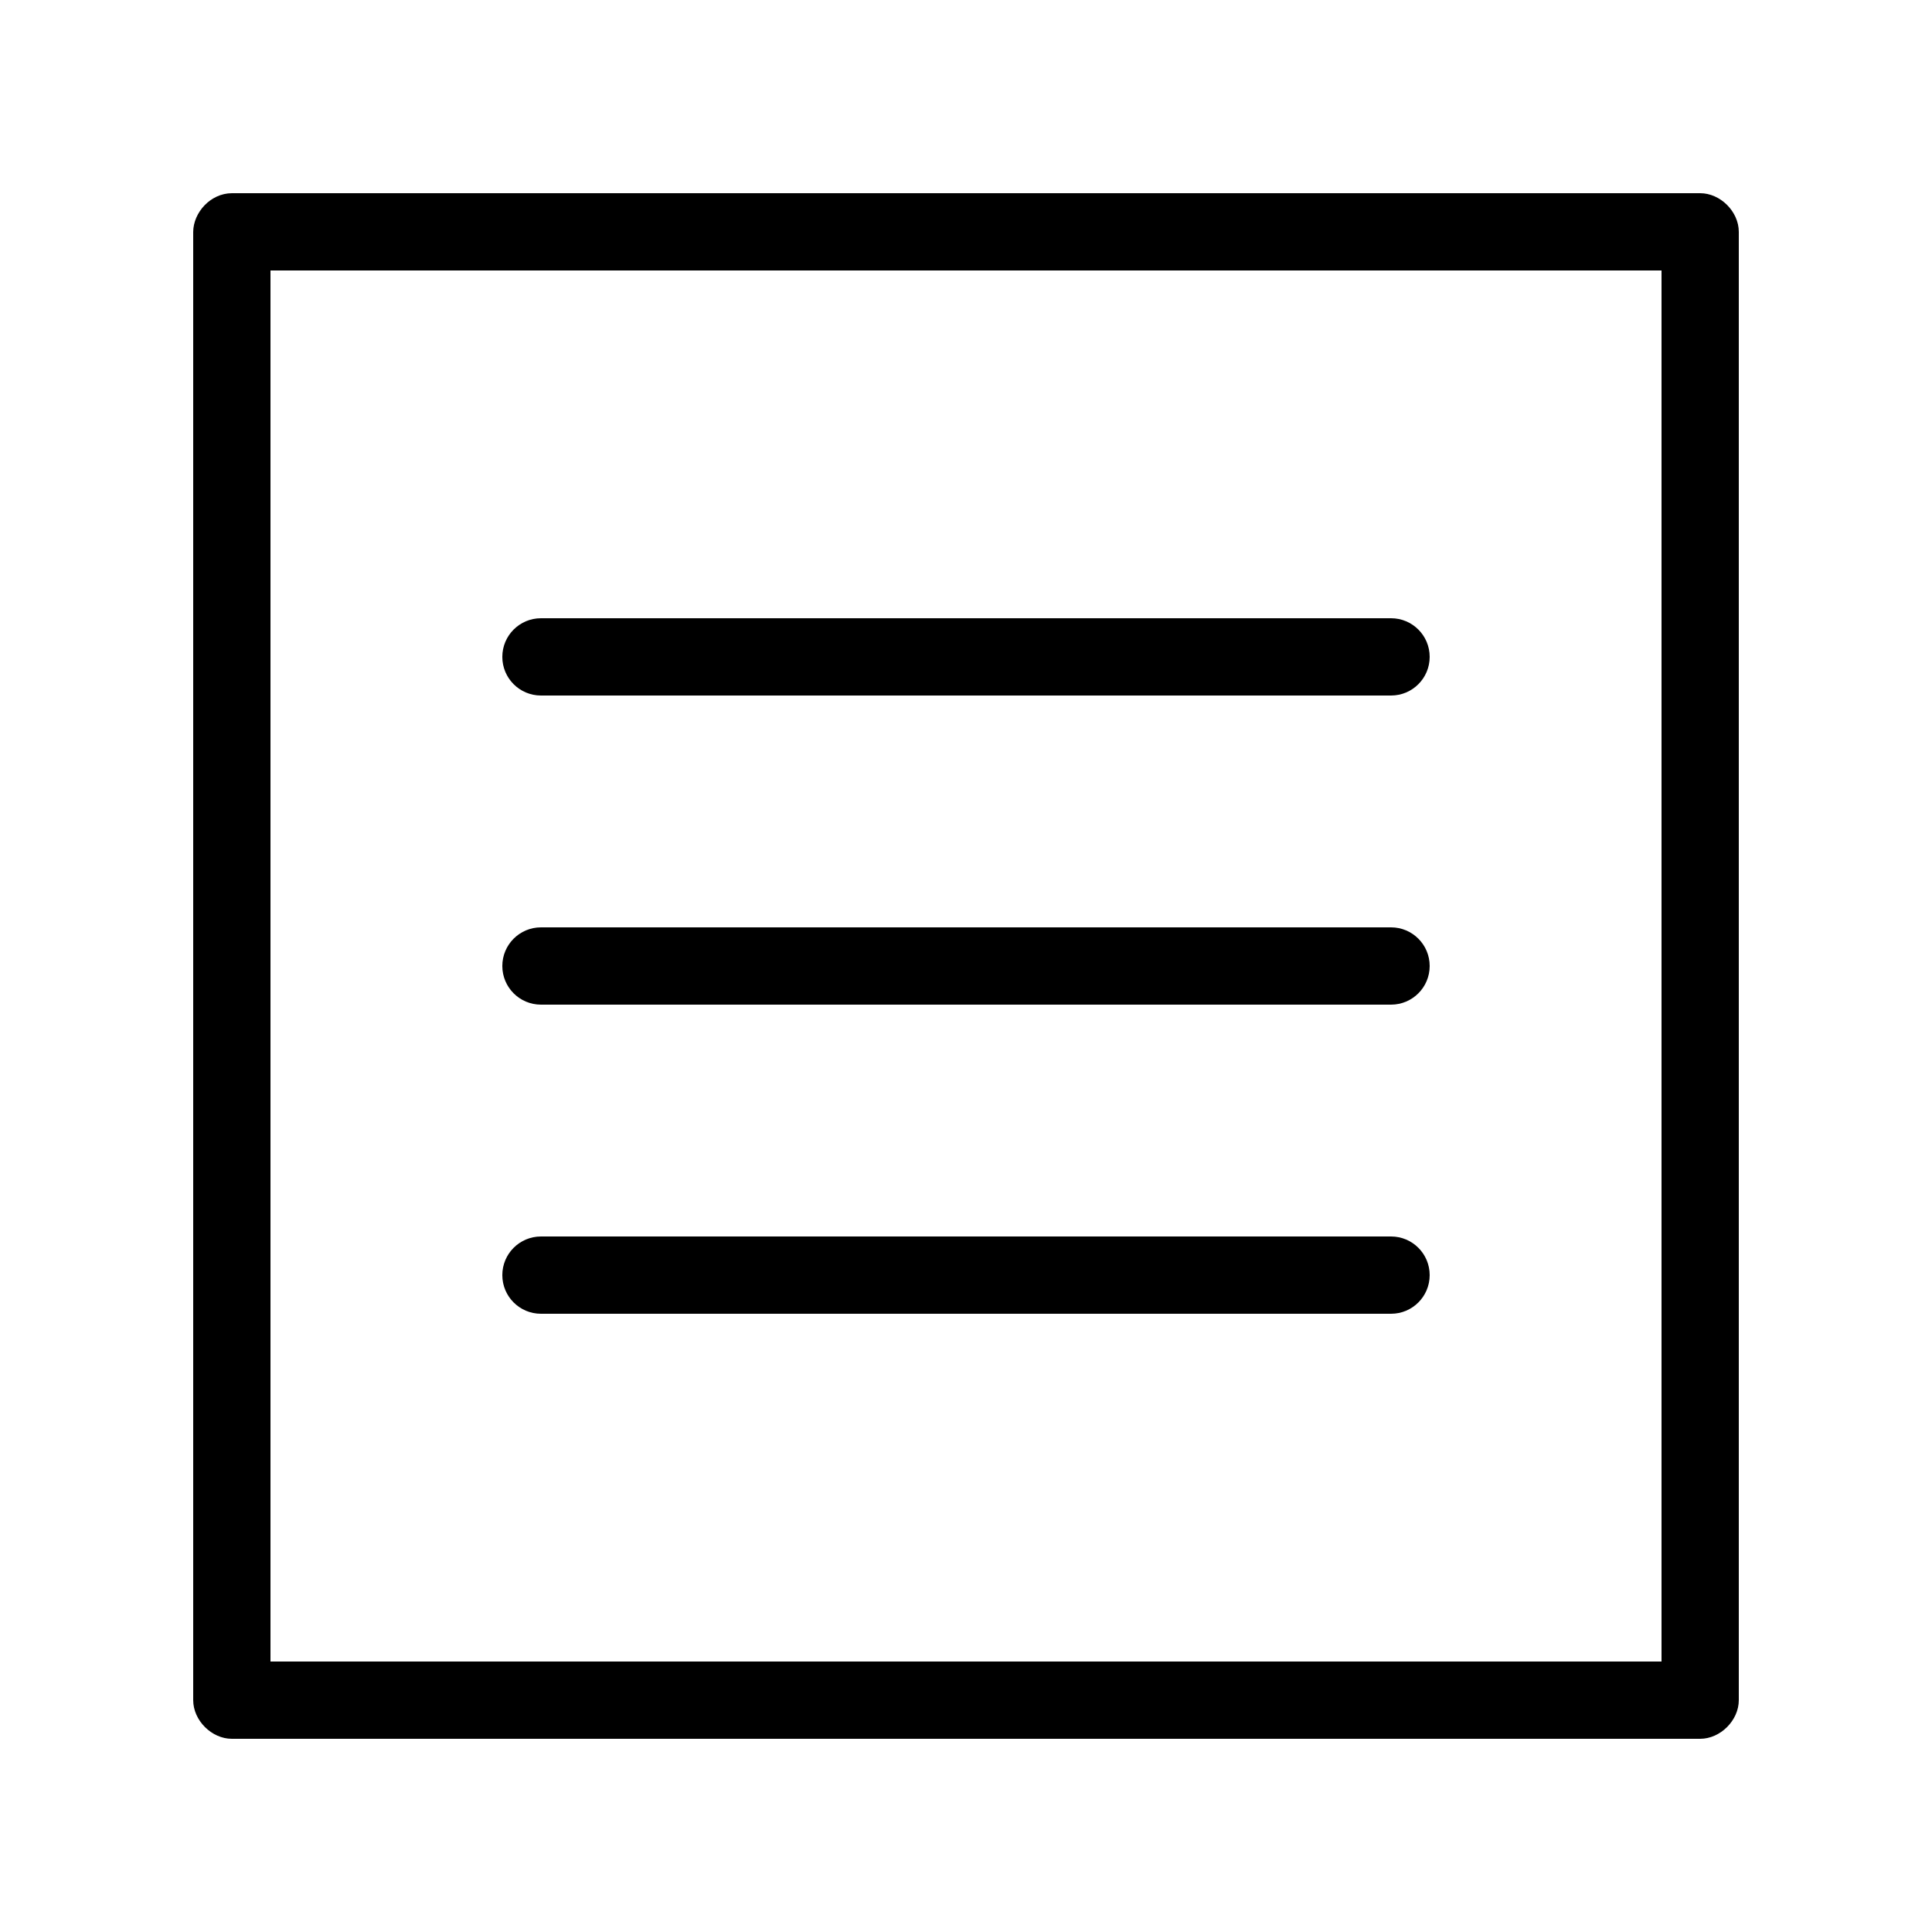
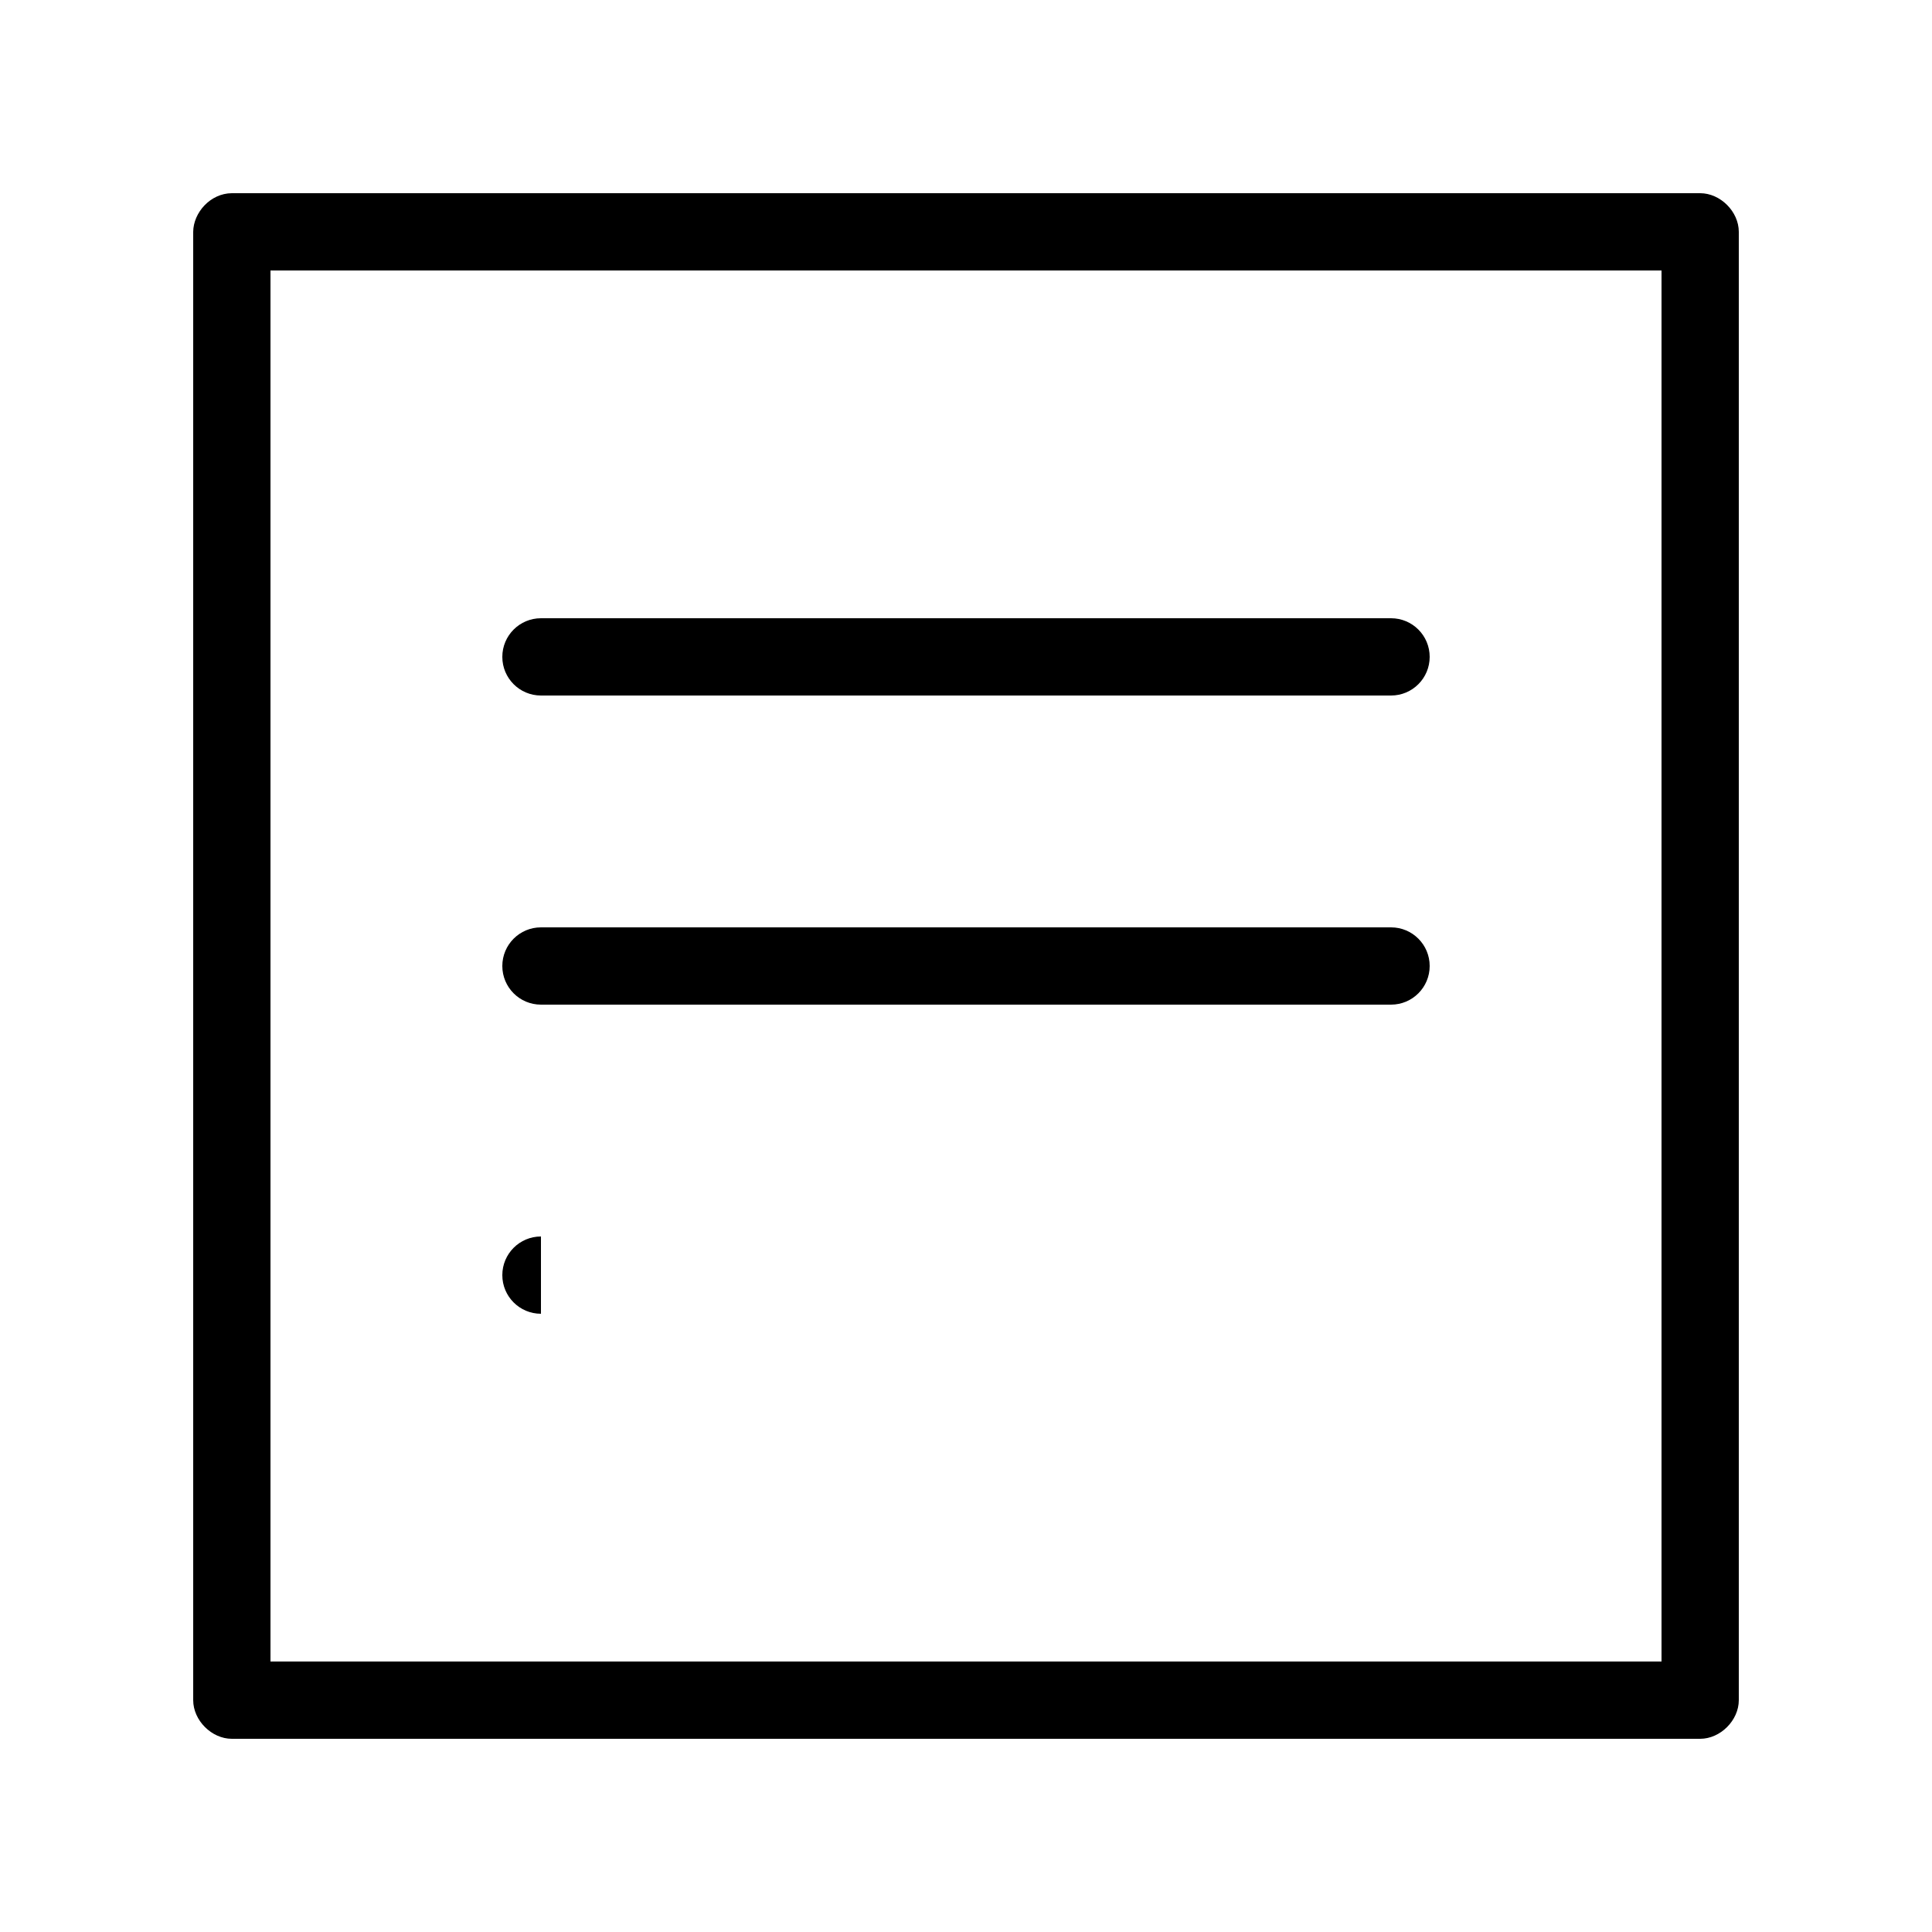
<svg xmlns="http://www.w3.org/2000/svg" version="1.1" x="0px" y="0px" viewBox="0 0 100 100" aria-hidden="true" width="100px" height="100px">
  <defs>
    <linearGradient class="cerosgradient" data-cerosgradient="true" id="CerosGradient_id6cfcfb058" gradientUnits="userSpaceOnUse" x1="50%" y1="100%" x2="50%" y2="0%">
      <stop offset="0%" stop-color="#d1d1d1" />
      <stop offset="100%" stop-color="#d1d1d1" />
    </linearGradient>
    <linearGradient />
  </defs>
  <g transform="translate(0,-952.362)">
-     <path style="text-indent:0;text-transform:none;direction:ltr;block-progression:tb;baseline-shift:baseline;color:#000000;enable-background:accumulate;" d="m 12,962.362 c -1.11,0.007 -1.991,1.001 -2,2 l 0,76 c 10e-5,1.047 0.953,2 2,2 l 76,0 c 1.047,-10e-5 2,-0.953 2,-2 l 0,-76 c -1e-4,-1.047 -0.953,-2 -2,-2 l -76,0 z m 2,4 72,0 0,72 -72,0 0,-72 z m 14,18 c -1.105,0 -2,0.895 -2,2 0,1.105 0.895,2 2,2 l 44,0 c 1.105,0 2,-0.895 2,-2 0,-1.105 -0.895,-2 -2,-2 l -44,0 z m 0,16 c -1.105,0 -2,0.895 -2,2 0,1.105 0.895,2 2,2 l 44,0 c 1.105,0 2,-0.895 2,-2 0,-1.105 -0.895,-2 -2,-2 l -44,0 z m 0,16 c -1.105,0 -2,0.895 -2,2 0,1.105 0.895,2 2,2 l 44,0 c 1.105,0 2,-0.895 2,-2 0,-1.105 -0.895,-2 -2,-2 l -44,0 z" fill="#000000" fill-opacity="1" stroke="none" marker="none" visibility="visible" display="inline" overflow="visible" />
+     <path style="text-indent:0;text-transform:none;direction:ltr;block-progression:tb;baseline-shift:baseline;color:#000000;enable-background:accumulate;" d="m 12,962.362 c -1.11,0.007 -1.991,1.001 -2,2 l 0,76 c 10e-5,1.047 0.953,2 2,2 l 76,0 c 1.047,-10e-5 2,-0.953 2,-2 l 0,-76 c -1e-4,-1.047 -0.953,-2 -2,-2 l -76,0 z m 2,4 72,0 0,72 -72,0 0,-72 z m 14,18 c -1.105,0 -2,0.895 -2,2 0,1.105 0.895,2 2,2 l 44,0 c 1.105,0 2,-0.895 2,-2 0,-1.105 -0.895,-2 -2,-2 l -44,0 z m 0,16 c -1.105,0 -2,0.895 -2,2 0,1.105 0.895,2 2,2 l 44,0 c 1.105,0 2,-0.895 2,-2 0,-1.105 -0.895,-2 -2,-2 l -44,0 z m 0,16 c -1.105,0 -2,0.895 -2,2 0,1.105 0.895,2 2,2 l 44,0 l -44,0 z" fill="#000000" fill-opacity="1" stroke="none" marker="none" visibility="visible" display="inline" overflow="visible" />
  </g>
</svg>